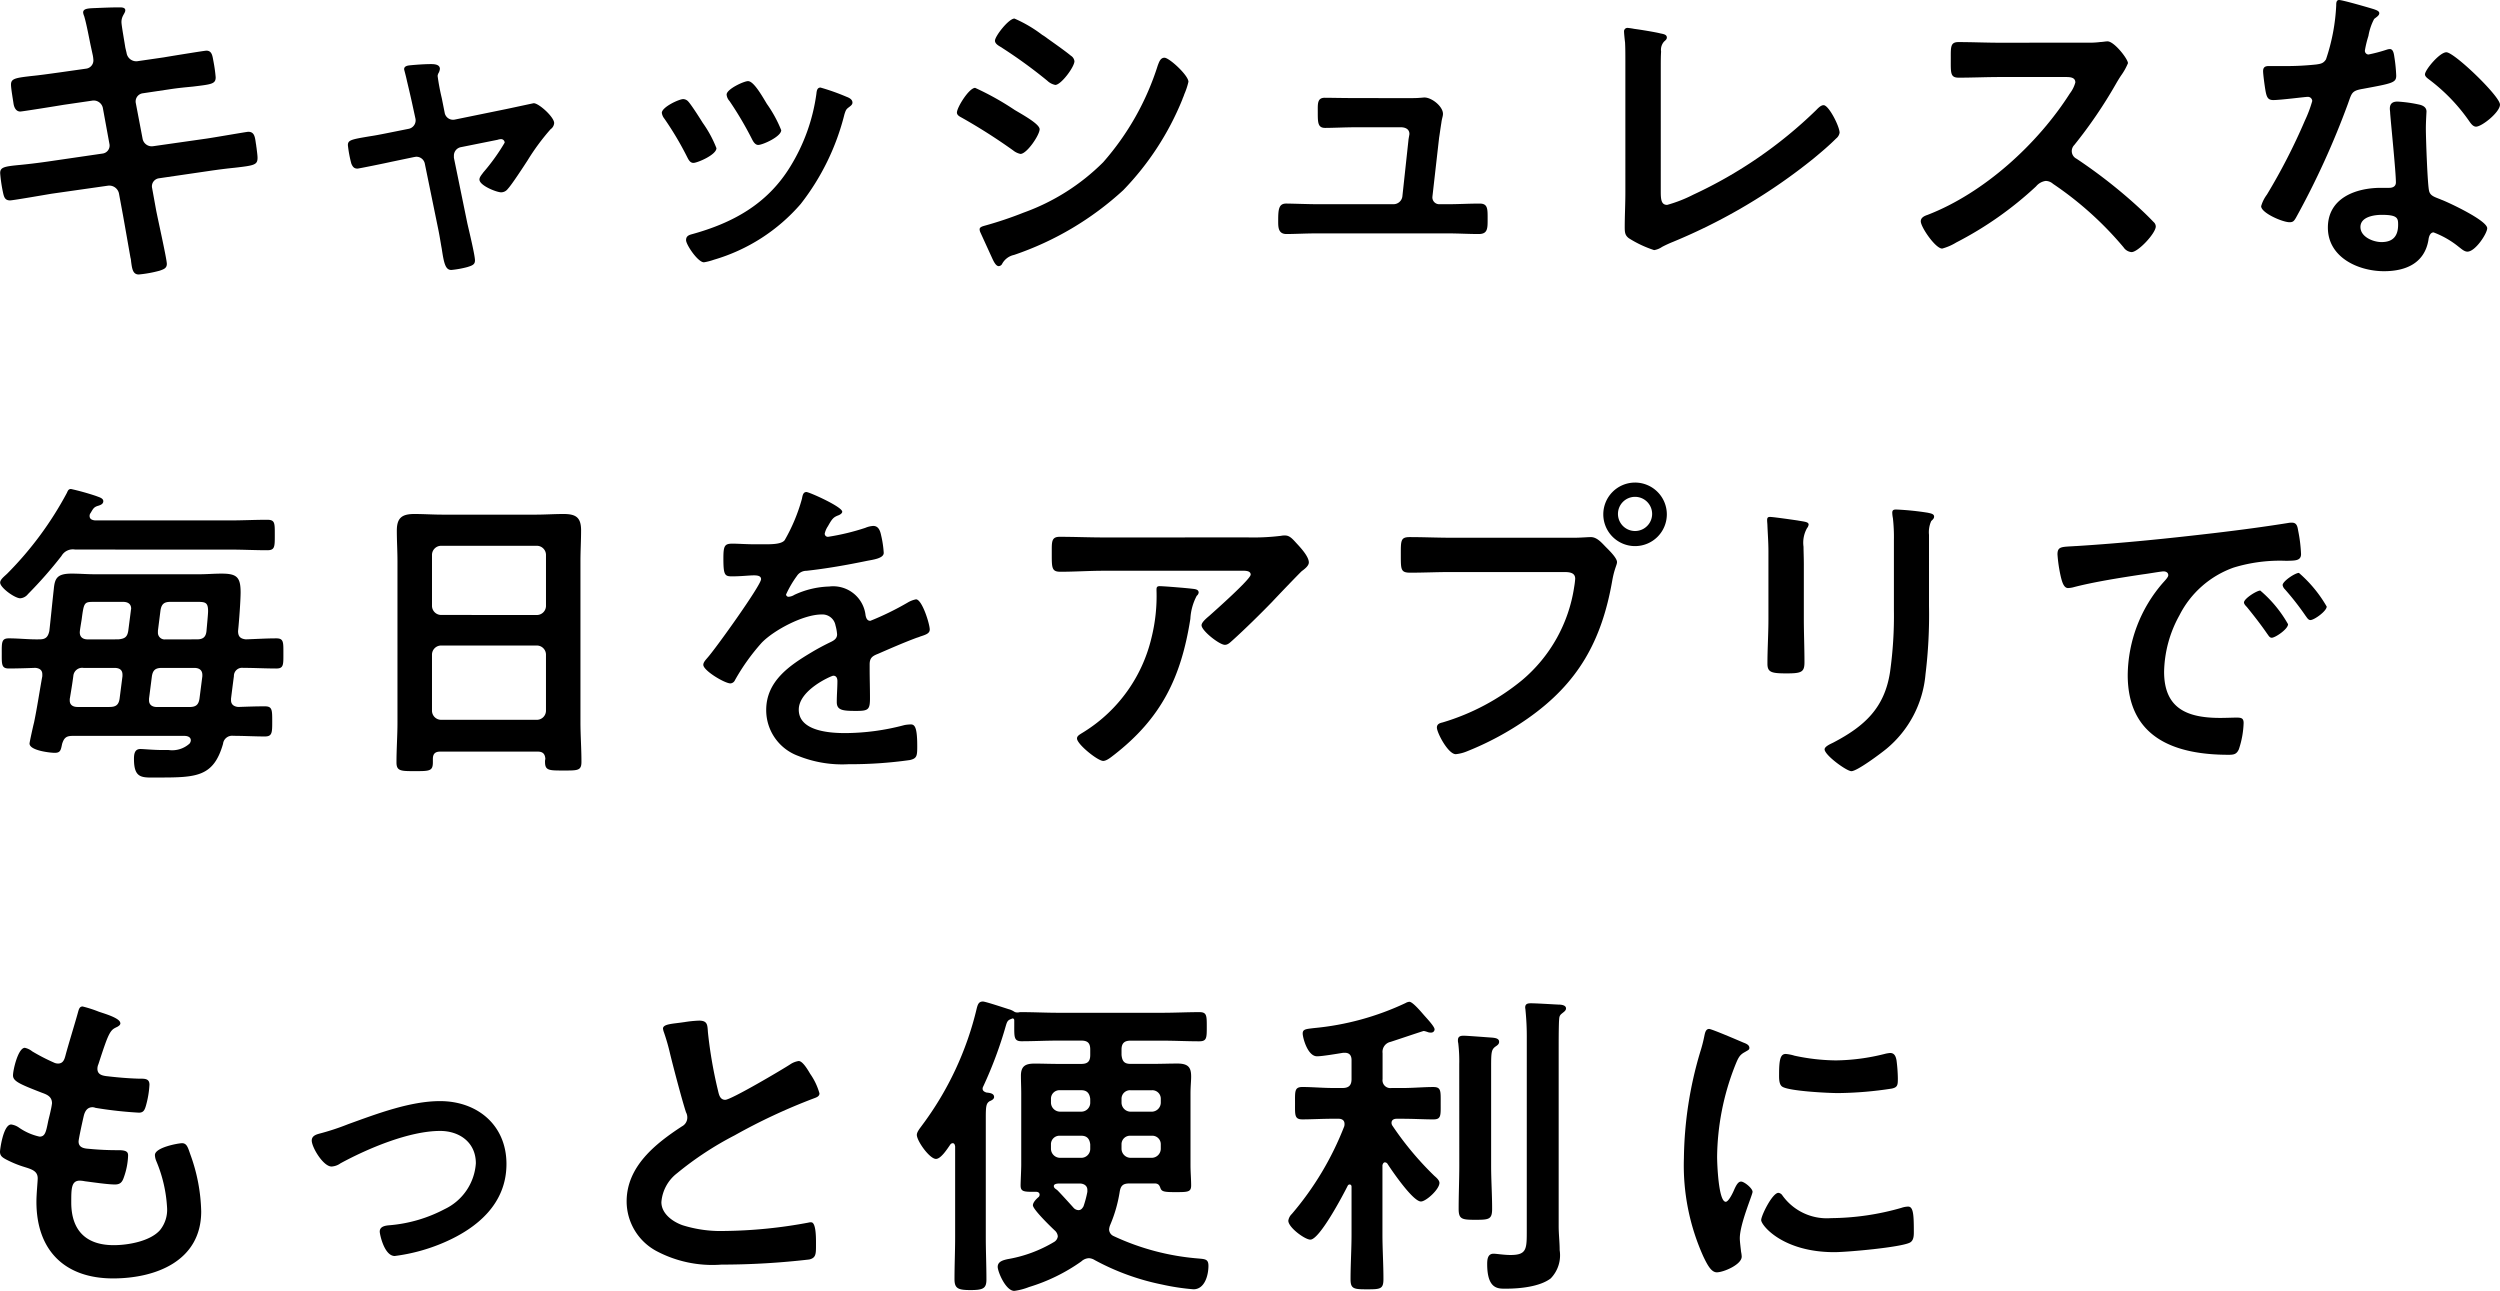
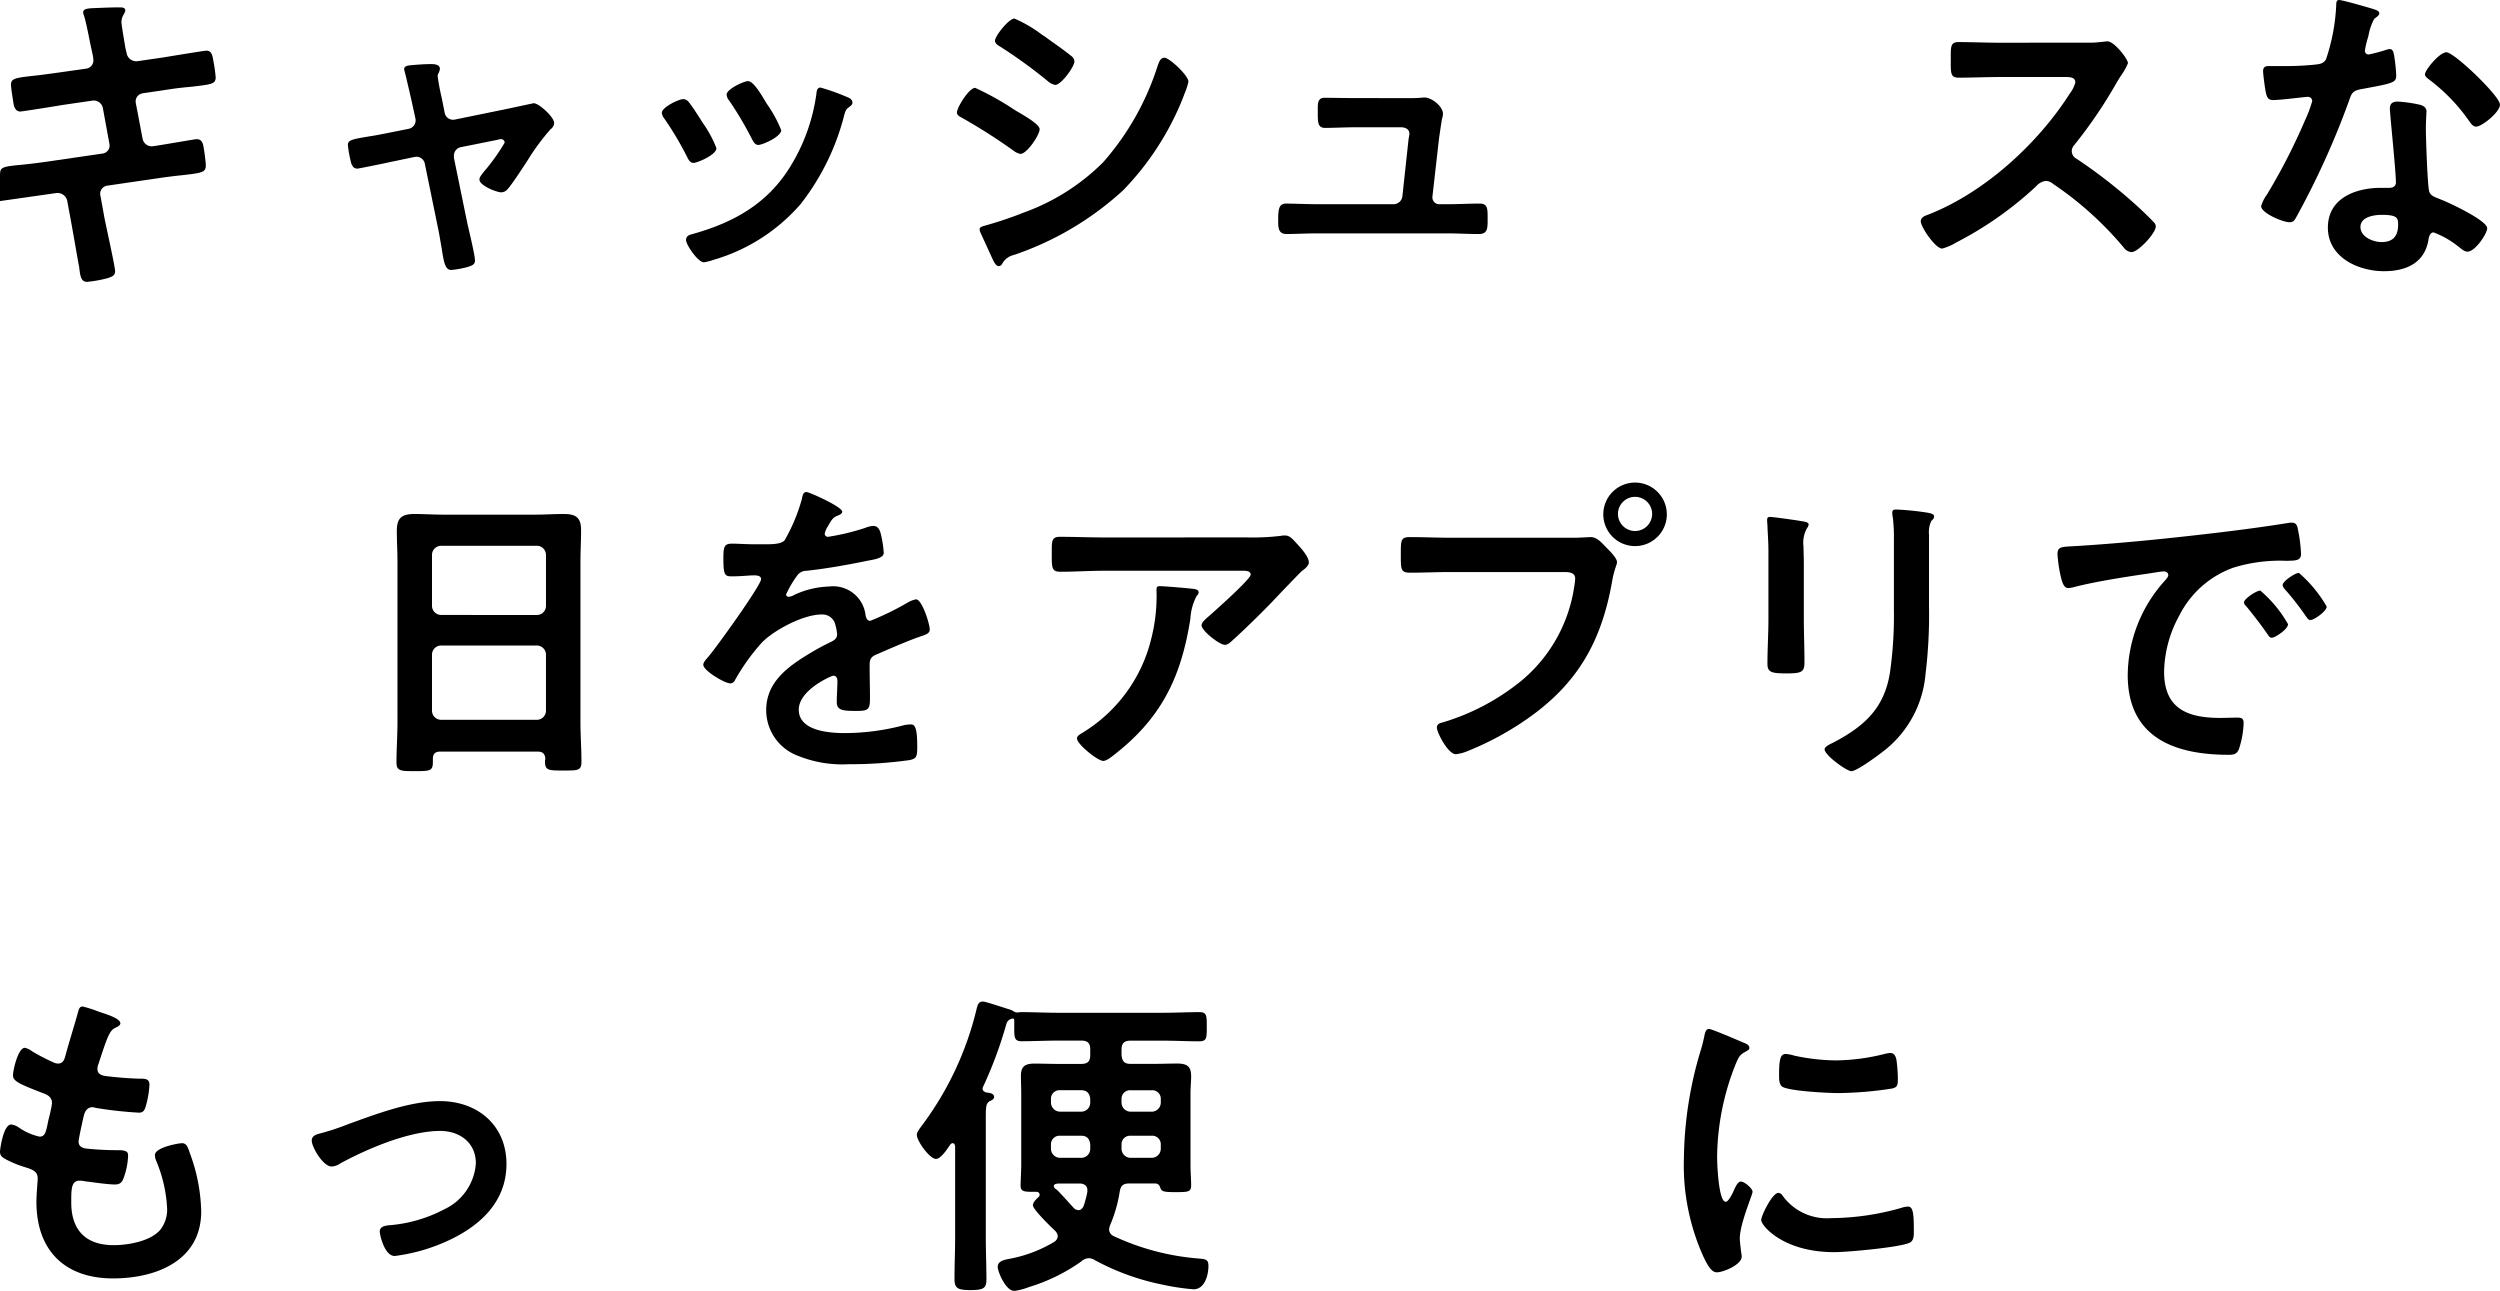
<svg xmlns="http://www.w3.org/2000/svg" width="251.825" height="130.036" viewBox="0 0 251.825 130.036">
  <g id="グループ_59" data-name="グループ 59" transform="translate(0.016 -0.743)">
    <g id="グループ_118" data-name="グループ 118">
-       <path id="パス_187" data-name="パス 187" d="M8.685,9.255a.836.836,0,0,0,.707-.84A3.273,3.273,0,0,0,9.328,7.9l-.161-.743c-.193-.872-.451-2.358-.708-3.2a1.16,1.16,0,0,1-.1-.355c0-.419.547-.419,1.351-.452.772-.032,1.544-.065,2.316-.065.193,0,.579,0,.579.291,0,.323-.386.549-.386,1.195,0,.323.322,2.1.386,2.552l.129.549a.988.988,0,0,0,1.062.84l2.67-.388c.579-.1,4.117-.678,4.31-.678.579,0,.612.582.708,1.066a14.917,14.917,0,0,1,.225,1.615c0,.678-.418.71-2.284.937-.643.065-1.447.129-2.477.291l-2.605.388a.829.829,0,0,0-.676,1l.676,3.553a.938.938,0,0,0,1.061.775l5.211-.743c.547-.064,4.214-.71,4.375-.71.611,0,.675.485.772,1.2.032.129.032.258.064.42.032.291.1.742.1,1,0,.711-.322.775-2.285,1-.643.065-1.479.161-2.573.323l-5.082.743a.815.815,0,0,0-.676,1l.386,2.132c.16.872,1.094,5.006,1.094,5.491,0,.452-.353.548-.708.678a12.259,12.259,0,0,1-2.123.387c-.611,0-.675-.613-.772-1.324a1.639,1.639,0,0,0-.064-.387c-.226-1.292-.515-2.94-.74-4.2l-.418-2.261a1,1,0,0,0-1.094-.775l-5.661.807c-.611.1-3.924.678-4.214.678-.45,0-.579-.258-.675-.645A14.99,14.99,0,0,1,0,19.784c0-.613.418-.678,2.123-.84.644-.065,1.512-.161,2.638-.323l5.533-.807a.815.815,0,0,0,.708-1l-.644-3.52a.944.944,0,0,0-1.126-.807L6.4,12.9c-.578.1-4.181.678-4.374.678-.418,0-.612-.387-.676-.775-.065-.452-.258-1.55-.258-1.938,0-.614.451-.678,2.123-.872.676-.065,1.608-.194,2.767-.355Z" transform="translate(0 -1.6)" />
+       <path id="パス_187" data-name="パス 187" d="M8.685,9.255a.836.836,0,0,0,.707-.84A3.273,3.273,0,0,0,9.328,7.9l-.161-.743c-.193-.872-.451-2.358-.708-3.2a1.16,1.16,0,0,1-.1-.355c0-.419.547-.419,1.351-.452.772-.032,1.544-.065,2.316-.065.193,0,.579,0,.579.291,0,.323-.386.549-.386,1.195,0,.323.322,2.1.386,2.552l.129.549a.988.988,0,0,0,1.062.84l2.67-.388c.579-.1,4.117-.678,4.31-.678.579,0,.612.582.708,1.066a14.917,14.917,0,0,1,.225,1.615c0,.678-.418.71-2.284.937-.643.065-1.447.129-2.477.291l-2.605.388a.829.829,0,0,0-.676,1l.676,3.553a.938.938,0,0,0,1.061.775c.547-.064,4.214-.71,4.375-.71.611,0,.675.485.772,1.2.032.129.032.258.064.42.032.291.1.742.1,1,0,.711-.322.775-2.285,1-.643.065-1.479.161-2.573.323l-5.082.743a.815.815,0,0,0-.676,1l.386,2.132c.16.872,1.094,5.006,1.094,5.491,0,.452-.353.548-.708.678a12.259,12.259,0,0,1-2.123.387c-.611,0-.675-.613-.772-1.324a1.639,1.639,0,0,0-.064-.387c-.226-1.292-.515-2.94-.74-4.2l-.418-2.261a1,1,0,0,0-1.094-.775l-5.661.807c-.611.1-3.924.678-4.214.678-.45,0-.579-.258-.675-.645A14.99,14.99,0,0,1,0,19.784c0-.613.418-.678,2.123-.84.644-.065,1.512-.161,2.638-.323l5.533-.807a.815.815,0,0,0,.708-1l-.644-3.52a.944.944,0,0,0-1.126-.807L6.4,12.9c-.578.1-4.181.678-4.374.678-.418,0-.612-.387-.676-.775-.065-.452-.258-1.55-.258-1.938,0-.614.451-.678,2.123-.872.676-.065,1.608-.194,2.767-.355Z" transform="translate(0 -1.6)" />
      <path id="パス_188" data-name="パス 188" d="M78.831,21.482a.872.872,0,0,0,.708-1.1L79.217,18.9c-.033-.161-.289-1.292-.515-2.228-.128-.614-.289-1.131-.289-1.2,0-.29.289-.355.515-.387.643-.065,1.544-.13,2.187-.13.354,0,.9.033.9.485a1.144,1.144,0,0,1-.1.355.8.8,0,0,0-.129.356,22.189,22.189,0,0,0,.418,2.228l.289,1.453a.857.857,0,0,0,1.03.711l5.211-1.066c.322-.065,2.7-.581,2.734-.581.514,0,2.058,1.389,2.058,2a.817.817,0,0,1-.353.613,22.51,22.51,0,0,0-2.317,3.133c-.353.549-1.64,2.52-1.994,2.875a.84.84,0,0,1-.676.355c-.45,0-2.187-.678-2.187-1.291,0-.259.258-.517.386-.711a20.382,20.382,0,0,0,2.155-3,.358.358,0,0,0-.354-.356,1.167,1.167,0,0,0-.353.065l-3.7.743a.865.865,0,0,0-.707.84v.226l1.351,6.589c.161.71.772,3.23.772,3.747,0,.42-.257.517-.772.678a9.962,9.962,0,0,1-1.608.291c-.579,0-.74-.614-.965-2.132-.1-.517-.194-1.2-.354-1.97L80.5,25a.862.862,0,0,0-.869-.711c-.064,0-.193.032-.225.032l-2.316.484c-.418.1-3.249.678-3.377.678-.354,0-.482-.194-.612-.484a12.007,12.007,0,0,1-.353-1.874c0-.517.322-.581,2.219-.9.45-.065.965-.162,1.608-.291Z" transform="translate(-37.721 -7.756)" />
      <path id="パス_189" data-name="パス 189" d="M141.123,20.613c.353.42,1.094,1.583,1.415,2.1a11.748,11.748,0,0,1,1.383,2.552c0,.678-1.93,1.486-2.316,1.486-.322,0-.482-.291-.612-.549a31.96,31.96,0,0,0-2.316-3.908,1.2,1.2,0,0,1-.258-.581c0-.582,1.737-1.389,2.155-1.389a.717.717,0,0,1,.547.291m15.922-.517c.257.1.579.259.579.582,0,.226-.224.355-.385.484-.258.194-.29.291-.419.678a24.174,24.174,0,0,1-4.407,9.044,18.366,18.366,0,0,1-8.749,5.62,5.715,5.715,0,0,1-1,.258c-.611,0-1.8-1.777-1.8-2.228,0-.355.193-.485.515-.582,4.15-1.131,7.656-3.036,9.972-6.815a18.792,18.792,0,0,0,2.638-7.331c.032-.291.064-.646.418-.646a21.844,21.844,0,0,1,2.637.937M149,20.807a12.759,12.759,0,0,1,1.447,2.649c0,.646-1.866,1.485-2.317,1.485-.322,0-.514-.355-.643-.613a34.836,34.836,0,0,0-2.251-3.812,1.087,1.087,0,0,1-.29-.646c0-.549,1.737-1.356,2.156-1.356.45,0,1.061.9,1.608,1.809Z" transform="translate(-71.77 -9.599)" />
      <path id="パス_190" data-name="パス 190" d="M201.984,12.41a28.129,28.129,0,0,1,3.988,2.229c.869.517,2.509,1.421,2.509,1.938,0,.581-1.287,2.487-1.93,2.487a1.743,1.743,0,0,1-.74-.355,56.989,56.989,0,0,0-5.114-3.262c-.226-.129-.547-.259-.547-.549,0-.517,1.223-2.487,1.834-2.487m1.061,13.856a38.07,38.07,0,0,0,3.828-1.292,21.733,21.733,0,0,0,8.009-5.071,27.129,27.129,0,0,0,5.5-9.754c.129-.323.257-.775.675-.775.482,0,2.413,1.776,2.413,2.422a7.056,7.056,0,0,1-.418,1.26c-.065.226-.161.388-.194.517a28.531,28.531,0,0,1-5.951,9.14,30.942,30.942,0,0,1-11,6.524,1.779,1.779,0,0,0-1.222.937.427.427,0,0,1-.322.194c-.354,0-.611-.71-.8-1.1q-.531-1.163-1.062-2.326a.78.78,0,0,1-.065-.29c0-.259.418-.323.612-.388M209.221,7.4c.676.484,1.834,1.292,2.413,1.776a.757.757,0,0,1,.353.549c0,.581-1.351,2.39-1.93,2.39a1.619,1.619,0,0,1-.8-.42,48.944,48.944,0,0,0-4.728-3.424c-.225-.13-.547-.323-.547-.614,0-.452,1.383-2.228,1.963-2.228a13.407,13.407,0,0,1,2.8,1.647c.225.129.386.258.482.323" transform="translate(-103.775 -2.817)" />
      <path id="パス_191" data-name="パス 191" d="M280.546,22c.386,0,.772,0,1.094-.032.128,0,.322-.032.451-.032.739,0,1.865.9,1.865,1.647,0,.258-.1.42-.161.9-.1.613-.193,1.324-.225,1.486l-.675,5.943a.687.687,0,0,0,.675.775h.868c1.062,0,2.124-.065,3.217-.065.836,0,.8.549.8,1.615,0,.9,0,1.453-.9,1.453-1.029,0-2.091-.065-3.121-.065H271.282c-1.094,0-2.316.065-3.087.065-.869,0-.837-.743-.837-1.389,0-1.1.065-1.68.8-1.68.547,0,2.252.065,3.12.065h7.688a.9.9,0,0,0,.9-.775l.611-5.652c0-.1.1-.582.1-.646,0-.517-.45-.678-.869-.678h-4.471c-1.094,0-2.348.065-3.152.065-.739,0-.739-.549-.739-1.583,0-.84-.065-1.453.707-1.453.547,0,1.9.032,3.185.032Z" transform="translate(-138.622 -11.373)" />
-       <path id="パス_192" data-name="パス 192" d="M343.407,23.884c0,.807.064,1.324.643,1.324a13.88,13.88,0,0,0,2.638-1.033A44.62,44.62,0,0,0,359.04,15.68c.193-.194.482-.517.771-.517.516,0,1.609,2.132,1.609,2.778a.936.936,0,0,1-.354.582c-.707.711-1.479,1.357-2.252,2a57.509,57.509,0,0,1-14.153,8.4,12.027,12.027,0,0,0-1.125.517,1.925,1.925,0,0,1-.8.323,11.27,11.27,0,0,1-2.541-1.195c-.386-.291-.418-.582-.418-1.131,0-1.1.064-2.293.064-3.489V10.8c0-.711,0-1.42-.032-1.97-.032-.225-.1-.9-.1-1.065a.346.346,0,0,1,.355-.387,6.485,6.485,0,0,1,.675.1c.514.064,2.122.323,2.605.451.29.065.676.1.676.42,0,.194-.161.291-.29.419a1.245,1.245,0,0,0-.29,1c-.032.484-.032,1-.032,1.518Z" transform="translate(-176.134 -3.826)" />
      <path id="パス_193" data-name="パス 193" d="M418.5,10.325a8.635,8.635,0,0,0,1.383-.065c.193,0,.514-.065.707-.065.675,0,2.058,1.777,2.058,2.2a6.232,6.232,0,0,1-.707,1.26c-.194.291-.386.614-.515.84a46.86,46.86,0,0,1-4.181,6.136.888.888,0,0,0-.258.614.863.863,0,0,0,.483.775,51.654,51.654,0,0,1,5.437,4.167c.771.678,1.576,1.421,2.316,2.2a.618.618,0,0,1,.226.453c0,.678-1.77,2.584-2.445,2.584a1.076,1.076,0,0,1-.8-.484,34.251,34.251,0,0,0-7.109-6.395,1.129,1.129,0,0,0-.739-.291,1.541,1.541,0,0,0-.966.549,35.791,35.791,0,0,1-8.041,5.652,5.368,5.368,0,0,1-1.416.613c-.676,0-2.155-2.164-2.155-2.745,0-.387.386-.549.675-.646,5.693-2.2,11.1-7.138,14.347-12.241a3.193,3.193,0,0,0,.547-1.1c0-.484-.45-.548-.932-.548H409.75c-1.383,0-2.767.065-4.15.065-.868,0-.8-.484-.8-1.97,0-1.131-.032-1.615.772-1.615,1.383,0,2.767.065,4.182.065Z" transform="translate(-208.314 -5.286)" />
      <path id="パス_194" data-name="パス 194" d="M484.373,2.48c.161.065.514.161.514.388s-.225.355-.514.581a5.65,5.65,0,0,0-.579,1.712,10.519,10.519,0,0,0-.354,1.453.376.376,0,0,0,.354.42,15.529,15.529,0,0,0,1.834-.485,1.156,1.156,0,0,1,.322-.064c.386,0,.418.581.482.969a15.459,15.459,0,0,1,.161,1.712c0,.71-.386.775-3.345,1.324-1.158.194-1.126.42-1.512,1.486a82.275,82.275,0,0,1-5.243,11.5c-.193.323-.289.452-.643.452-.707,0-2.863-.937-2.863-1.615a3.576,3.576,0,0,1,.579-1.163,60.4,60.4,0,0,0,3.828-7.461,12.66,12.66,0,0,0,.74-1.97.434.434,0,0,0-.451-.42c-.258,0-2.734.323-3.474.323-.547,0-.675-.291-.8-1.034-.065-.388-.225-1.55-.225-1.874,0-.42.225-.517.579-.517h1.479a28.375,28.375,0,0,0,3.313-.161c.418-.065.708-.1.965-.517a19.791,19.791,0,0,0,1.029-5.427c0-.225,0-.548.29-.548.353,0,3.023.775,3.538.937M489,12.1c.354.1.643.291.643.679,0,.064-.064,1.033-.064,1.711,0,.937.161,5.588.322,6.266.1.484.514.613,1,.807.1.032.226.1.322.129.74.291,4.536,2.067,4.536,2.842,0,.517-1.191,2.357-1.994,2.357-.322,0-.611-.29-.836-.452a9.124,9.124,0,0,0-2.573-1.486c-.353,0-.482.452-.514.743-.387,2.357-2.284,3.165-4.472,3.165-2.6,0-5.661-1.389-5.661-4.392,0-2.971,2.8-4.005,5.339-4.005h.837c.386,0,.676-.162.676-.549,0-1.034-.482-5.717-.579-6.977,0-.161-.032-.291-.032-.452,0-.517.29-.711.772-.711A13.465,13.465,0,0,1,489,12.1M482.99,24.41c0,1,1.287,1.518,2.123,1.518,1.158,0,1.672-.613,1.672-1.744,0-.646-.032-1-1.64-1-.772,0-2.155.194-2.155,1.227m14.057-12.338c0,.775-1.833,2.228-2.412,2.228-.322,0-.547-.355-.708-.581a18.279,18.279,0,0,0-4.021-4.167c-.129-.1-.418-.291-.418-.517,0-.452,1.48-2.228,2.155-2.228.8,0,5.4,4.425,5.4,5.265" transform="translate(-245.238 -0.8)" />
-       <path id="パス_195" data-name="パス 195" d="M549.157,6.1a1.318,1.318,0,0,0-1.383.646,42.932,42.932,0,0,1-3.377,3.843,1.1,1.1,0,0,1-.772.42c-.547,0-2.027-1.066-2.027-1.582,0-.323.45-.646.708-.9A34.624,34.624,0,0,0,548.321.388c.1-.226.16-.388.418-.388a25.687,25.687,0,0,1,2.541.711c.226.1.708.194.708.517,0,.29-.29.388-.482.452-.483.129-.547.323-.8.742a.451.451,0,0,0-.1.291c0,.323.258.42.547.452H564.79c1.222,0,2.444-.065,3.7-.065.8,0,.772.323.772,1.55,0,1.2,0,1.518-.772,1.518-1.254,0-2.477-.065-3.7-.065Zm8.3,22.964c-1.543,0-2.38.161-2.38-1.873,0-.485.065-1,.643-1,.322,0,1.319.1,2.188.1h.643a2.609,2.609,0,0,0,2.124-.646.577.577,0,0,0,.128-.323c0-.355-.353-.453-.643-.453H548.9c-.643,0-.868.194-1.061.807-.129.614-.161.9-.741.9-.45,0-2.541-.226-2.541-.937,0-.13.386-1.874.451-2.1.322-1.55.546-3.1.836-4.683v-.194c0-.452-.322-.614-.707-.646-.805.032-1.866.064-2.67.064-.74,0-.708-.42-.708-1.518s-.032-1.518.708-1.518c1.061,0,2.091.129,3.12.1.611,0,.837-.258.965-.84.162-1.421.289-2.81.45-4.231.1-1.1.355-1.55,1.8-1.55.772,0,1.544.065,2.284.065H561.67c.74,0,1.479-.065,2.22-.065,1.512,0,1.929.323,1.929,1.874,0,.872-.161,3-.257,3.908,0,.549.225.775.771.84,1.029-.032,2.058-.1,3.088-.1.74,0,.707.388.707,1.518s.033,1.518-.707,1.518c-1.126,0-2.22-.064-3.345-.064a.821.821,0,0,0-.933.839c-.1.743-.193,1.486-.29,2.261v.161c0,.453.322.646.741.678.9-.032,1.769-.064,2.669-.064.74,0,.74.355.74,1.518,0,1.131,0,1.518-.74,1.518-1,0-2.155-.065-3.185-.065a.913.913,0,0,0-1.029.807c-.965,3.36-2.7,3.392-6.595,3.392m-8.846-7.945v.194c0,.484.387.645.772.645H552.6c.643,0,.933-.194,1.029-.839l.29-2.261V18.7c0-.517-.354-.678-.8-.678h-3.121a.892.892,0,0,0-1.029.807c-.1.775-.225,1.518-.354,2.293m4.889-5.976c.643-.065.9-.226,1-.872l.257-2c0-.065.032-.161.032-.226,0-.484-.353-.678-.8-.678h-2.927c-1,0-1.029.033-1.254,1.744-.064.42-.193,1.131-.193,1.324,0,.517.354.711.8.711Zm7.141,6.815c.644,0,.933-.194,1.03-.839l.29-2.261v-.129c0-.517-.354-.71-.8-.71h-3.282c-.611,0-.9.194-1,.839l-.29,2.261v.161c0,.484.354.678.8.678Zm.772-6.815c.612,0,.9-.226.965-.84.033-.419.161-1.679.161-2,0-.9-.289-.937-1.126-.937h-2.67c-.643,0-.9.226-1,.872l-.257,2.035v.161a.677.677,0,0,0,.771.711Z" transform="translate(-541.598 50)" />
      <path id="パス_196" data-name="パス 196" d="M638.722,29.166h-9.811c-.515,0-.74.226-.74.743v.323c0,.9-.322.9-1.833.9-1.383,0-1.833,0-1.833-.872,0-1.357.1-2.713.1-4.037V9.98c0-1.034-.065-2.035-.065-3.069,0-1.292.515-1.68,1.769-1.68.933,0,1.866.065,2.831.065h9.392c.933,0,1.866-.065,2.8-.065,1.223,0,1.769.323,1.769,1.647,0,1.034-.064,2.067-.064,3.1V26.161c0,1.357.1,2.681.1,4.037,0,.9-.387.872-1.834.872s-1.834,0-1.834-.872a.866.866,0,0,1,.033-.29c-.033-.517-.258-.743-.772-.743m-.065-13.76a.922.922,0,0,0,.9-.9V9.334a.922.922,0,0,0-.9-.9h-9.682a.923.923,0,0,0-.9.9V14.5a.923.923,0,0,0,.9.9Zm-10.583,9.658a.923.923,0,0,0,.9.9h9.682a.922.922,0,0,0,.9-.9V19.379a.923.923,0,0,0-.9-.9h-9.682a.924.924,0,0,0-.9.9Z" transform="translate(-584.584 47.287)" />
      <path id="パス_197" data-name="パス 197" d="M702.7,2.574c0,.194-.225.324-.386.388-.515.193-.643.355-1.062,1.1a2.168,2.168,0,0,0-.322.742.313.313,0,0,0,.354.323,23.211,23.211,0,0,0,3.732-.9,2.42,2.42,0,0,1,.8-.194c.547,0,.707.517.8.969a10.36,10.36,0,0,1,.257,1.744c0,.549-1.029.679-1.7.807-2.027.42-4.053.775-6.08,1a1.135,1.135,0,0,0-.965.517,10.432,10.432,0,0,0-1.094,1.873.249.249,0,0,0,.258.226,1.228,1.228,0,0,0,.579-.194,8.874,8.874,0,0,1,3.506-.839,3.282,3.282,0,0,1,3.667,2.906c.064.291.161.549.482.549a28.687,28.687,0,0,0,3.763-1.841,2.65,2.65,0,0,1,.836-.323c.611,0,1.383,2.487,1.383,3.036,0,.387-.355.517-.965.71-.129.065-.29.1-.451.162-1.287.485-2.541,1.034-3.8,1.583-.579.226-.837.42-.837,1.066v.42c0,1,.033,1.97.033,2.971,0,1.163-.16,1.292-1.383,1.292-1.383,0-1.962-.065-1.962-.9,0-.711.064-1.42.064-2.1,0-.29-.1-.548-.418-.548-.161,0-3.474,1.42-3.474,3.423,0,2.164,3.121,2.358,4.665,2.358a23.44,23.44,0,0,0,5.983-.808,3.892,3.892,0,0,1,.643-.065c.417,0,.643.355.643,2.2,0,.968-.032,1.226-.74,1.388a42.4,42.4,0,0,1-6.176.42,11.874,11.874,0,0,1-5.082-.84,4.905,4.905,0,0,1-3.216-4.619c0-2.907,2.348-4.489,4.568-5.813.643-.387,1.318-.743,1.994-1.067.321-.161.579-.355.579-.743a4.51,4.51,0,0,0-.161-.9,1.34,1.34,0,0,0-1.416-1.1c-1.8,0-4.761,1.55-6.015,2.842a21.143,21.143,0,0,0-2.7,3.779.537.537,0,0,1-.451.322c-.579,0-2.734-1.291-2.734-1.873,0-.259.257-.516.418-.71.74-.808,5.4-7.3,5.4-7.914,0-.29-.257-.387-.707-.387-.515,0-1.255.1-2.251.1-.708,0-.837-.161-.837-1.809,0-1.292.129-1.485.933-1.485.547,0,1.383.065,2.316.065h.933c.836,0,1.705-.033,1.994-.42a17.734,17.734,0,0,0,1.737-4.167c.065-.355.129-.678.451-.678.289,0,3.6,1.485,3.6,1.97" transform="translate(-617.871 49.687)" />
      <path id="パス_198" data-name="パス 198" d="M21.086,117.444a23.018,23.018,0,0,0,3.346-.161,1.666,1.666,0,0,1,.418-.033c.482,0,.8.42,1.191.84s1.189,1.292,1.189,1.874c0,.355-.45.678-.707.872-.193.161-2.606,2.681-2.991,3.1-1.126,1.163-2.8,2.81-3.989,3.876-.225.194-.45.452-.772.452-.547,0-2.348-1.421-2.348-1.97,0-.323.579-.775.8-.969.579-.517,4.149-3.682,4.149-4.134s-.707-.388-1-.388H6.579c-1.48,0-2.928.1-4.375.1-.836,0-.868-.355-.868-1.647v-.646c0-.84.064-1.227.8-1.227,1.479,0,2.959.065,4.439.065Zm-5.629,5.168c.225.032.675.032.675.388a.494.494,0,0,1-.193.323,5.553,5.553,0,0,0-.643,2.326c-.933,5.911-2.928,10.013-7.72,13.726-.257.194-.708.582-1.062.582-.547,0-2.637-1.68-2.637-2.261,0-.29.322-.42.772-.71a15.3,15.3,0,0,0,6.723-9.4,17.394,17.394,0,0,0,.514-4.812c0-.259,0-.42.322-.42.418,0,2.767.194,3.249.258" transform="translate(104.593 -62.567)" />
      <path id="パス_199" data-name="パス 199" d="M91.885,111.737c.547,0,1.32-.064,1.609-.064.643,0,1.126.613,1.544,1.033.29.291,1.094,1.066,1.094,1.485,0,.291-.257.614-.482,1.874-1.061,6.072-3.442,10.336-8.524,13.889a29.962,29.962,0,0,1-6.176,3.326,3.916,3.916,0,0,1-1.062.259c-.771,0-1.9-2.164-1.9-2.681,0-.355.29-.452.579-.517a22.886,22.886,0,0,0,8.01-4.263,15.206,15.206,0,0,0,5.243-9.4,7.946,7.946,0,0,0,.1-.807c0-.613-.547-.678-1.126-.678H79.34c-1.351,0-2.67.065-4.021.065-.965,0-.965-.291-.965-1.744,0-1.486-.032-1.841.9-1.841,1.383,0,2.767.064,4.15.064Zm9.265-2.357a3.2,3.2,0,1,1-3.217-3.2,3.206,3.206,0,0,1,3.217,3.2m-4.922,0a1.721,1.721,0,0,0,3.441,0,1.721,1.721,0,1,0-3.441,0" transform="translate(66.734 -56.828)" />
      <path id="パス_200" data-name="パス 200" d="M154.68,122.8c0,1.454.064,2.94.064,4.393,0,1-.289,1.131-1.8,1.131s-1.93-.1-1.93-.969c0-1.518.1-3,.1-4.521v-6.815c0-.872-.064-1.712-.1-2.552,0-.194-.032-.387-.032-.581,0-.226.064-.323.289-.323.322,0,2.316.29,2.767.355.675.129,1.125.129,1.125.42a.717.717,0,0,1-.161.355,2.984,2.984,0,0,0-.353,1.874c0,.484.032,1.066.032,1.809Zm12.609-1.26a49.308,49.308,0,0,1-.354,6.88,10.973,10.973,0,0,1-3.924,7.493c-.547.452-2.959,2.261-3.539,2.261-.482,0-2.7-1.615-2.7-2.2,0-.291.612-.549.869-.678,3.152-1.647,5.179-3.488,5.726-7.138a40.555,40.555,0,0,0,.386-6.233v-7.009a17.257,17.257,0,0,0-.1-2.228,3.185,3.185,0,0,1-.065-.549c0-.258.129-.323.387-.323a28.026,28.026,0,0,1,3.184.323c.258.065.643.1.643.388,0,.194-.129.291-.289.452a2.707,2.707,0,0,0-.225,1.389Z" transform="translate(27.004 -59.75)" />
      <path id="パス_201" data-name="パス 201" d="M213.575,116.925c4.7-.29,9.392-.775,14.057-1.324,2.444-.291,4.889-.613,7.3-1a1.852,1.852,0,0,1,.417-.032c.483,0,.547.42.612.808a14.746,14.746,0,0,1,.289,2.357c0,.711-.675.646-1.447.678a15.89,15.89,0,0,0-5.34.678A9.786,9.786,0,0,0,224,123.9a12.131,12.131,0,0,0-1.544,5.684c0,3.747,2.38,4.651,5.662,4.651.547,0,1.254-.032,1.608-.032.482,0,.74.032.74.549a9.186,9.186,0,0,1-.482,2.649c-.225.484-.482.548-1.029.548-5.468,0-10.164-1.744-10.164-8.042a14.376,14.376,0,0,1,3.538-9.27c.354-.388.547-.613.547-.775,0-.291-.257-.388-.482-.388s-1.7.259-2.026.291c-2.155.323-5.05.775-7.109,1.324a2.478,2.478,0,0,1-.482.065c-.451,0-.612-.71-.708-1.066a14.547,14.547,0,0,1-.353-2.326c0-.84.45-.743,1.866-.84m21.358,7.88c0,.485-1.287,1.357-1.641,1.357-.225,0-.322-.226-.45-.388-.643-.937-1.351-1.841-2.058-2.713-.1-.1-.289-.29-.289-.452,0-.388,1.287-1.2,1.64-1.2a12.5,12.5,0,0,1,2.8,3.391m3.892-1.776c0,.452-1.254,1.356-1.64,1.356-.225,0-.354-.259-.482-.42a27.334,27.334,0,0,0-2.091-2.681.774.774,0,0,1-.226-.42c0-.388,1.255-1.228,1.641-1.228a13.106,13.106,0,0,1,2.8,3.392" transform="translate(-4.482 -61.176)" />
      <path id="パス_202" data-name="パス 202" d="M299.66,109.942c0,.161-.129.258-.29.355-.45.226-.675.259-1.125,1.421-.29.775-.547,1.583-.8,2.358a1.132,1.132,0,0,0-.1.452c0,.549.419.679.869.743,1.093.13,2.186.226,3.28.259.611,0,1.094-.032,1.094.614a9.551,9.551,0,0,1-.353,2.1c-.129.453-.258.711-.708.711a40.2,40.2,0,0,1-4.374-.485.937.937,0,0,0-.289-.065c-.515,0-.741.355-.868.775-.1.388-.547,2.422-.547,2.681,0,.678.675.711,1.126.743a28.97,28.97,0,0,0,2.895.129c.869,0,.966.226.966.549a7.18,7.18,0,0,1-.419,2.164c-.161.484-.353.743-.9.743-.739,0-2.251-.226-3.023-.323a3.194,3.194,0,0,0-.514-.065c-.869,0-.869.807-.869,2.2,0,2.81,1.48,4.3,4.278,4.3,1.448,0,3.668-.388,4.664-1.518a3.259,3.259,0,0,0,.707-2.293,13.991,13.991,0,0,0-1.094-4.683,1.726,1.726,0,0,1-.128-.582c0-.775,2.38-1.195,2.734-1.195.514,0,.611.517.868,1.227A17.757,17.757,0,0,1,307.8,128.9c0,5.006-4.6,6.751-8.878,6.751-4.858,0-7.72-2.81-7.72-7.72,0-.807.129-2.035.129-2.358,0-.711-.546-.9-1.287-1.131a10.64,10.64,0,0,1-1.9-.775c-.353-.194-.612-.355-.612-.776,0-.194.322-2.745,1.126-2.745a1.766,1.766,0,0,1,.8.323,5.824,5.824,0,0,0,2.059.9c.547,0,.643-.452.837-1.389.064-.355.193-.775.289-1.26a6.568,6.568,0,0,0,.129-.71c0-.711-.578-.9-1.029-1.066-2.251-.873-2.9-1.163-2.9-1.744,0-.549.515-2.778,1.19-2.778a1.757,1.757,0,0,1,.741.355,19.891,19.891,0,0,0,2.187,1.131.981.981,0,0,0,.418.1c.514,0,.643-.42.74-.775.289-1.1,1-3.391,1.254-4.328.1-.356.161-.646.482-.646a12.161,12.161,0,0,1,1.608.517c.546.194,2.188.646,2.188,1.163" transform="translate(-287.549 -6.133)" />
      <path id="パス_203" data-name="パス 203" d="M353.442,131.344a24.383,24.383,0,0,0,2.959-.969c2.863-1.033,6.24-2.325,9.264-2.325,3.764,0,6.69,2.422,6.69,6.331,0,4-2.927,6.459-6.3,7.913a18.252,18.252,0,0,1-4.954,1.357c-1.061,0-1.511-2.2-1.511-2.455,0-.549.611-.613,1.029-.646a14.422,14.422,0,0,0,5.5-1.615,5.521,5.521,0,0,0,3.153-4.619c0-2.1-1.64-3.262-3.6-3.262-3.121,0-7.3,1.776-10.036,3.262a1.687,1.687,0,0,1-.9.323c-.836,0-1.995-1.938-1.995-2.617,0-.42.355-.581.708-.678" transform="translate(-321.355 -16.392)" />
-       <path id="パス_204" data-name="パス 204" d="M424.365,111.375a11.805,11.805,0,0,1,1.544-.162c.9,0,.836.484.9,1.227a44.441,44.441,0,0,0,1,5.782c.1.42.193.969.74.969.579,0,5.726-3.036,6.562-3.585a2.055,2.055,0,0,1,.836-.323c.419,0,.965.969,1.158,1.292a6.467,6.467,0,0,1,.934,1.97c0,.323-.354.42-.612.517a59.074,59.074,0,0,0-7.945,3.714,32.653,32.653,0,0,0-5.789,3.811,4.068,4.068,0,0,0-1.577,2.907c0,1.163,1.126,1.97,2.123,2.326a12.805,12.805,0,0,0,4.278.581,48.308,48.308,0,0,0,8.4-.84.89.89,0,0,1,.29-.032c.451,0,.482,1.324.482,2v.388c0,.839-.031,1.2-.675,1.356a76.694,76.694,0,0,1-8.846.517,12.016,12.016,0,0,1-6.594-1.389,5.688,5.688,0,0,1-2.959-4.974c0-3.52,2.895-5.814,5.564-7.558a1,1,0,0,0,.546-.84,1.1,1.1,0,0,0-.129-.581c-.386-1.163-1.287-4.587-1.608-5.911a20.32,20.32,0,0,0-.611-2.132,1.7,1.7,0,0,1-.1-.388c0-.484,1.061-.484,2.091-.646" transform="translate(-355.51 -7.663)" />
      <path id="パス_205" data-name="パス 205" d="M499.952,112.583c.064.646.29.9.9.9h2.316c.8,0,1.608-.033,2.413-.033,1.158,0,1.383.453,1.383,1.324,0,.453-.064,1-.064,1.68v7.235c0,.71.064,1.389.064,2.035,0,.678-.322.678-1.64.678-1.094,0-1.318-.065-1.447-.388-.1-.291-.193-.452-.515-.485h-2.6c-.675,0-.9.226-1,.873a14.034,14.034,0,0,1-.933,3.262,1.54,1.54,0,0,0-.129.485.747.747,0,0,0,.45.678,24.707,24.707,0,0,0,8.557,2.261c.675.065,1,.065,1,.743,0,.9-.353,2.358-1.511,2.358a23.094,23.094,0,0,1-3.184-.484,24.223,24.223,0,0,1-6.755-2.455,1.238,1.238,0,0,0-.579-.194,1.186,1.186,0,0,0-.772.323,18.235,18.235,0,0,1-5.275,2.584,6.273,6.273,0,0,1-1.479.388c-.869,0-1.673-1.939-1.673-2.423,0-.549.579-.678,1-.775a13.534,13.534,0,0,0,4.7-1.744.756.756,0,0,0,.354-.549.877.877,0,0,0-.257-.549c-.419-.388-2.252-2.164-2.252-2.584,0-.291.354-.646.547-.807a.332.332,0,0,0,.129-.258c0-.226-.193-.291-.353-.291H491.2c-1.062,0-1.415,0-1.415-.646,0-.355.064-1.583.064-2.067v-7.2c0-.614-.032-1.2-.032-1.777,0-1,.482-1.227,1.383-1.227.8,0,1.576.033,2.38.033H495.9c.643,0,.9-.259.9-.9v-.549c0-.646-.258-.9-.9-.9h-2.347c-1.223,0-2.445.065-3.668.065-.771,0-.739-.42-.739-1.583v-.516c0-.13-.065-.195-.161-.195a.116.116,0,0,0-.1.033c-.386.129-.451.259-.58.678a41.146,41.146,0,0,1-2.283,6.137.471.471,0,0,0-.064.226c0,.226.193.323.386.387.29.033.772.065.772.453,0,.226-.29.355-.451.42-.353.226-.386.517-.386,1.712v11.982c0,1.421.064,2.843.064,4.264,0,.9-.322,1.066-1.608,1.066-1.254,0-1.608-.162-1.608-1.1,0-1.421.064-2.81.064-4.231v-9.14c-.032-.162-.064-.323-.257-.323a.325.325,0,0,0-.226.13c-.353.517-.965,1.453-1.447,1.453-.643,0-1.929-1.809-1.929-2.422,0-.291.322-.678.482-.9a31.99,31.99,0,0,0,5.564-11.886c.1-.355.193-.646.611-.646.257,0,2.188.646,2.605.775a1.8,1.8,0,0,1,.515.226.542.542,0,0,0,.322.1h.128a1.092,1.092,0,0,1,.322-.032c1.223,0,2.445.065,3.668.065H504.1c1.223,0,2.477-.065,3.7-.065.739,0,.739.355.739,1.454,0,1.162,0,1.485-.772,1.485-1.222,0-2.444-.065-3.667-.065h-3.248c-.611,0-.9.258-.9.9Zm-3.153,4.425c-.064-.549-.322-.872-.9-.872h-2.155a.854.854,0,0,0-.9.872v.388a.922.922,0,0,0,.9.9H495.9a.9.9,0,0,0,.9-.9Zm-3.056,3.714a.854.854,0,0,0-.9.872v.452a.922.922,0,0,0,.9.9H495.9a.9.9,0,0,0,.9-.9v-.452c-.064-.549-.322-.872-.9-.872Zm0,4.812c-.161,0-.611,0-.611.259,0,.194.193.291.322.388.1.065,1.447,1.55,1.705,1.841a.72.72,0,0,0,.45.194c.257,0,.386-.161.515-.388a10.669,10.669,0,0,0,.386-1.454v-.194c0-.452-.386-.646-.772-.646Zm9.264-7.235a.922.922,0,0,0,.9-.9v-.388a.854.854,0,0,0-.9-.872h-2.155a.854.854,0,0,0-.9.872v.388a.922.922,0,0,0,.9.9Zm-3.056,3.747a.922.922,0,0,0,.9.9h2.155a.922.922,0,0,0,.9-.9v-.452a.854.854,0,0,0-.9-.872h-2.155a.854.854,0,0,0-.9.872Z" transform="translate(-386.996 -5.576)" />
-       <path id="パス_206" data-name="パス 206" d="M566.775,123.437c-.161,0-.225.162-.258.291v6.944c0,1.518.1,3,.1,4.521,0,1-.29,1.034-1.64,1.034-1.32,0-1.673-.032-1.673-1,0-1.518.1-3.036.1-4.554v-4.78c0-.129-.065-.226-.194-.226a.218.218,0,0,0-.193.129c-.45.9-2.83,5.426-3.763,5.426-.547,0-2.219-1.227-2.219-1.906a1.164,1.164,0,0,1,.354-.678,30.723,30.723,0,0,0,5.275-8.818.719.719,0,0,0,.032-.258c0-.517-.514-.517-.611-.517h-.514c-1.094,0-2.22.065-3.121.065-.8,0-.739-.453-.739-1.615,0-1.2-.065-1.647.739-1.647,1,0,2.058.1,3.121.1h.933c.643,0,.9-.291.9-.9v-1.905c0-.453-.194-.743-.676-.743h-.161c-.612.1-2.122.355-2.637.355-.965,0-1.447-1.905-1.447-2.293,0-.452.354-.452,1.126-.549a27.63,27.63,0,0,0,9.232-2.52.921.921,0,0,1,.386-.129c.354,0,1.254,1.1,1.513,1.389.224.259,1.028,1.1,1.028,1.389a.331.331,0,0,1-.353.323.9.9,0,0,1-.29-.032,2.322,2.322,0,0,0-.449-.13c-.065,0-2.928.969-3.346,1.1a1.024,1.024,0,0,0-.8,1.131v2.616a.79.79,0,0,0,.9.9h1.094c1.062,0,2.156-.1,3.121-.1.8,0,.739.42.739,1.647,0,1.2.065,1.615-.739,1.615-.9,0-2.027-.065-3.121-.065h-.579c-.257,0-.514.1-.514.42a.518.518,0,0,0,.1.291,31.478,31.478,0,0,0,4.213,5.039c.226.194.514.452.514.71,0,.646-1.35,1.874-1.865,1.874-.8,0-2.9-3.068-3.378-3.811a.323.323,0,0,0-.225-.13m7.462-9.883a15.263,15.263,0,0,0-.1-2.132.993.993,0,0,1-.032-.29c0-.388.258-.453.579-.453.354,0,2.412.162,2.895.194.258.032.675.065.675.42,0,.259-.193.355-.418.517-.354.29-.386.581-.386,1.97v9.98c0,1.454.1,2.907.1,4.361,0,1.066-.322,1.1-1.7,1.1-1.351,0-1.672-.065-1.672-1.1,0-1.454.064-2.907.064-4.361ZM581.056,111a26.793,26.793,0,0,0-.129-2.875c0-.1-.032-.194-.032-.29,0-.388.29-.42.579-.42.547,0,2.122.1,2.734.129.258,0,.8.032.8.388,0,.226-.225.355-.418.517-.289.226-.257.42-.289.776-.033.839-.033,2-.033,2.874v17.764c0,.808.1,1.615.1,2.422a3.343,3.343,0,0,1-.9,2.842c-1.094.84-3.12,1.034-4.471,1.034-.772,0-1.93.129-1.93-2.487,0-.484.064-1.034.643-1.034.289,0,1.03.13,1.705.13,1.672,0,1.64-.613,1.64-2.584Z" transform="translate(-427.279 -5.611)" />
      <path id="パス_207" data-name="パス 207" d="M645.752,114.314c.257.1.643.226.643.549,0,.194-.129.225-.45.42-.546.29-.675.581-1,1.388a25.722,25.722,0,0,0-1.8,9.173c0,.614.129,4.522.869,4.522.29,0,.74-.937.868-1.26.194-.42.387-.776.676-.776.322,0,1.158.679,1.158,1.034,0,.291-1.286,3.23-1.286,4.683,0,.323.1,1.066.129,1.357a2.862,2.862,0,0,1,.064.484c0,.807-1.834,1.583-2.509,1.583-.547,0-.933-.711-1.351-1.583a22.32,22.32,0,0,1-1.963-9.916,38.778,38.778,0,0,1,1.641-10.691,14.847,14.847,0,0,0,.418-1.615c.064-.29.128-.71.482-.71.258,0,2.96,1.163,3.41,1.356m3.989,15.439a5.5,5.5,0,0,0,4.889,2.261,26.237,26.237,0,0,0,7.077-1.034,2.285,2.285,0,0,1,.676-.129c.514,0,.578.775.578,2.422,0,.388.033.969-.386,1.2-.9.484-6.337.969-7.623.969-5.211,0-7.367-2.713-7.367-3.23,0-.452,1.126-2.746,1.737-2.746a.567.567,0,0,1,.418.291m1.158-14.115a20.554,20.554,0,0,0,4.214.484,20.941,20.941,0,0,0,4.889-.646,3.092,3.092,0,0,1,.578-.1c.451,0,.58.388.644.775a15.96,15.96,0,0,1,.128,1.744c0,.678,0,.937-.612,1.066a37.368,37.368,0,0,1-5.4.453c-1,0-4.953-.195-5.629-.646-.353-.226-.322-.9-.322-1.26,0-1.55.161-2.035.676-2.035a4.226,4.226,0,0,1,.836.161" transform="translate(-470.196 -8.567)" />
    </g>
  </g>
</svg>